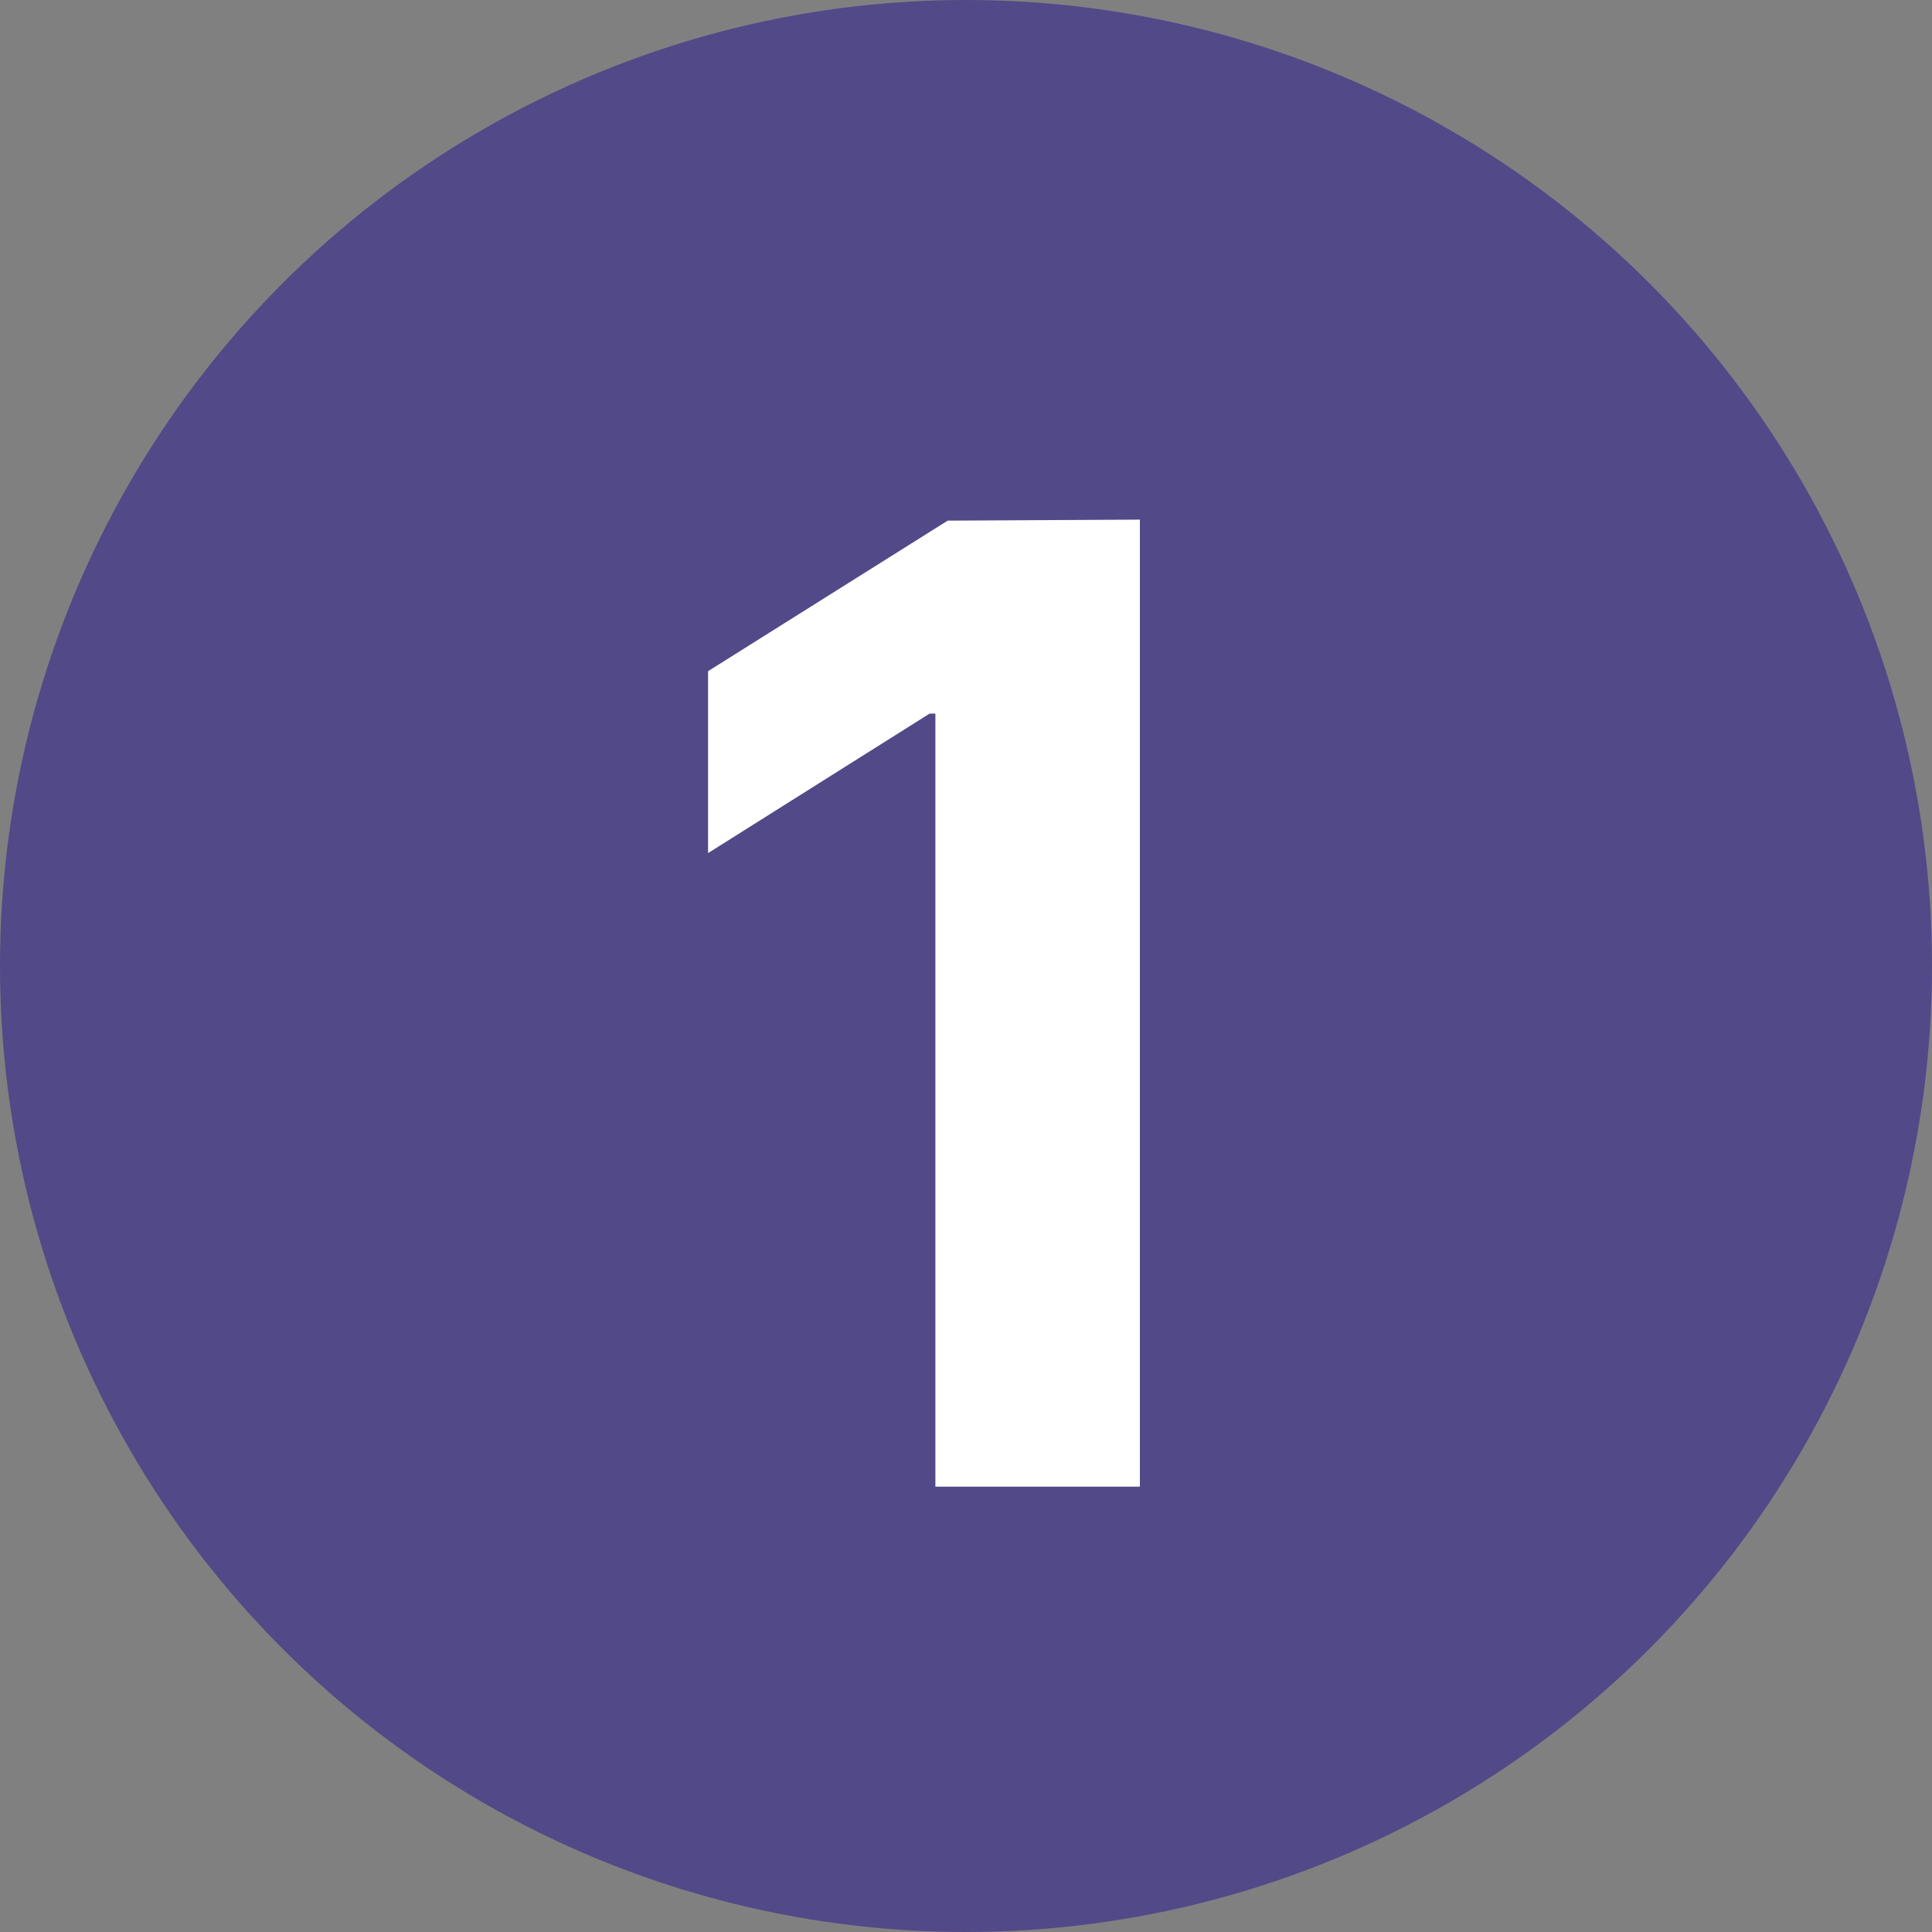
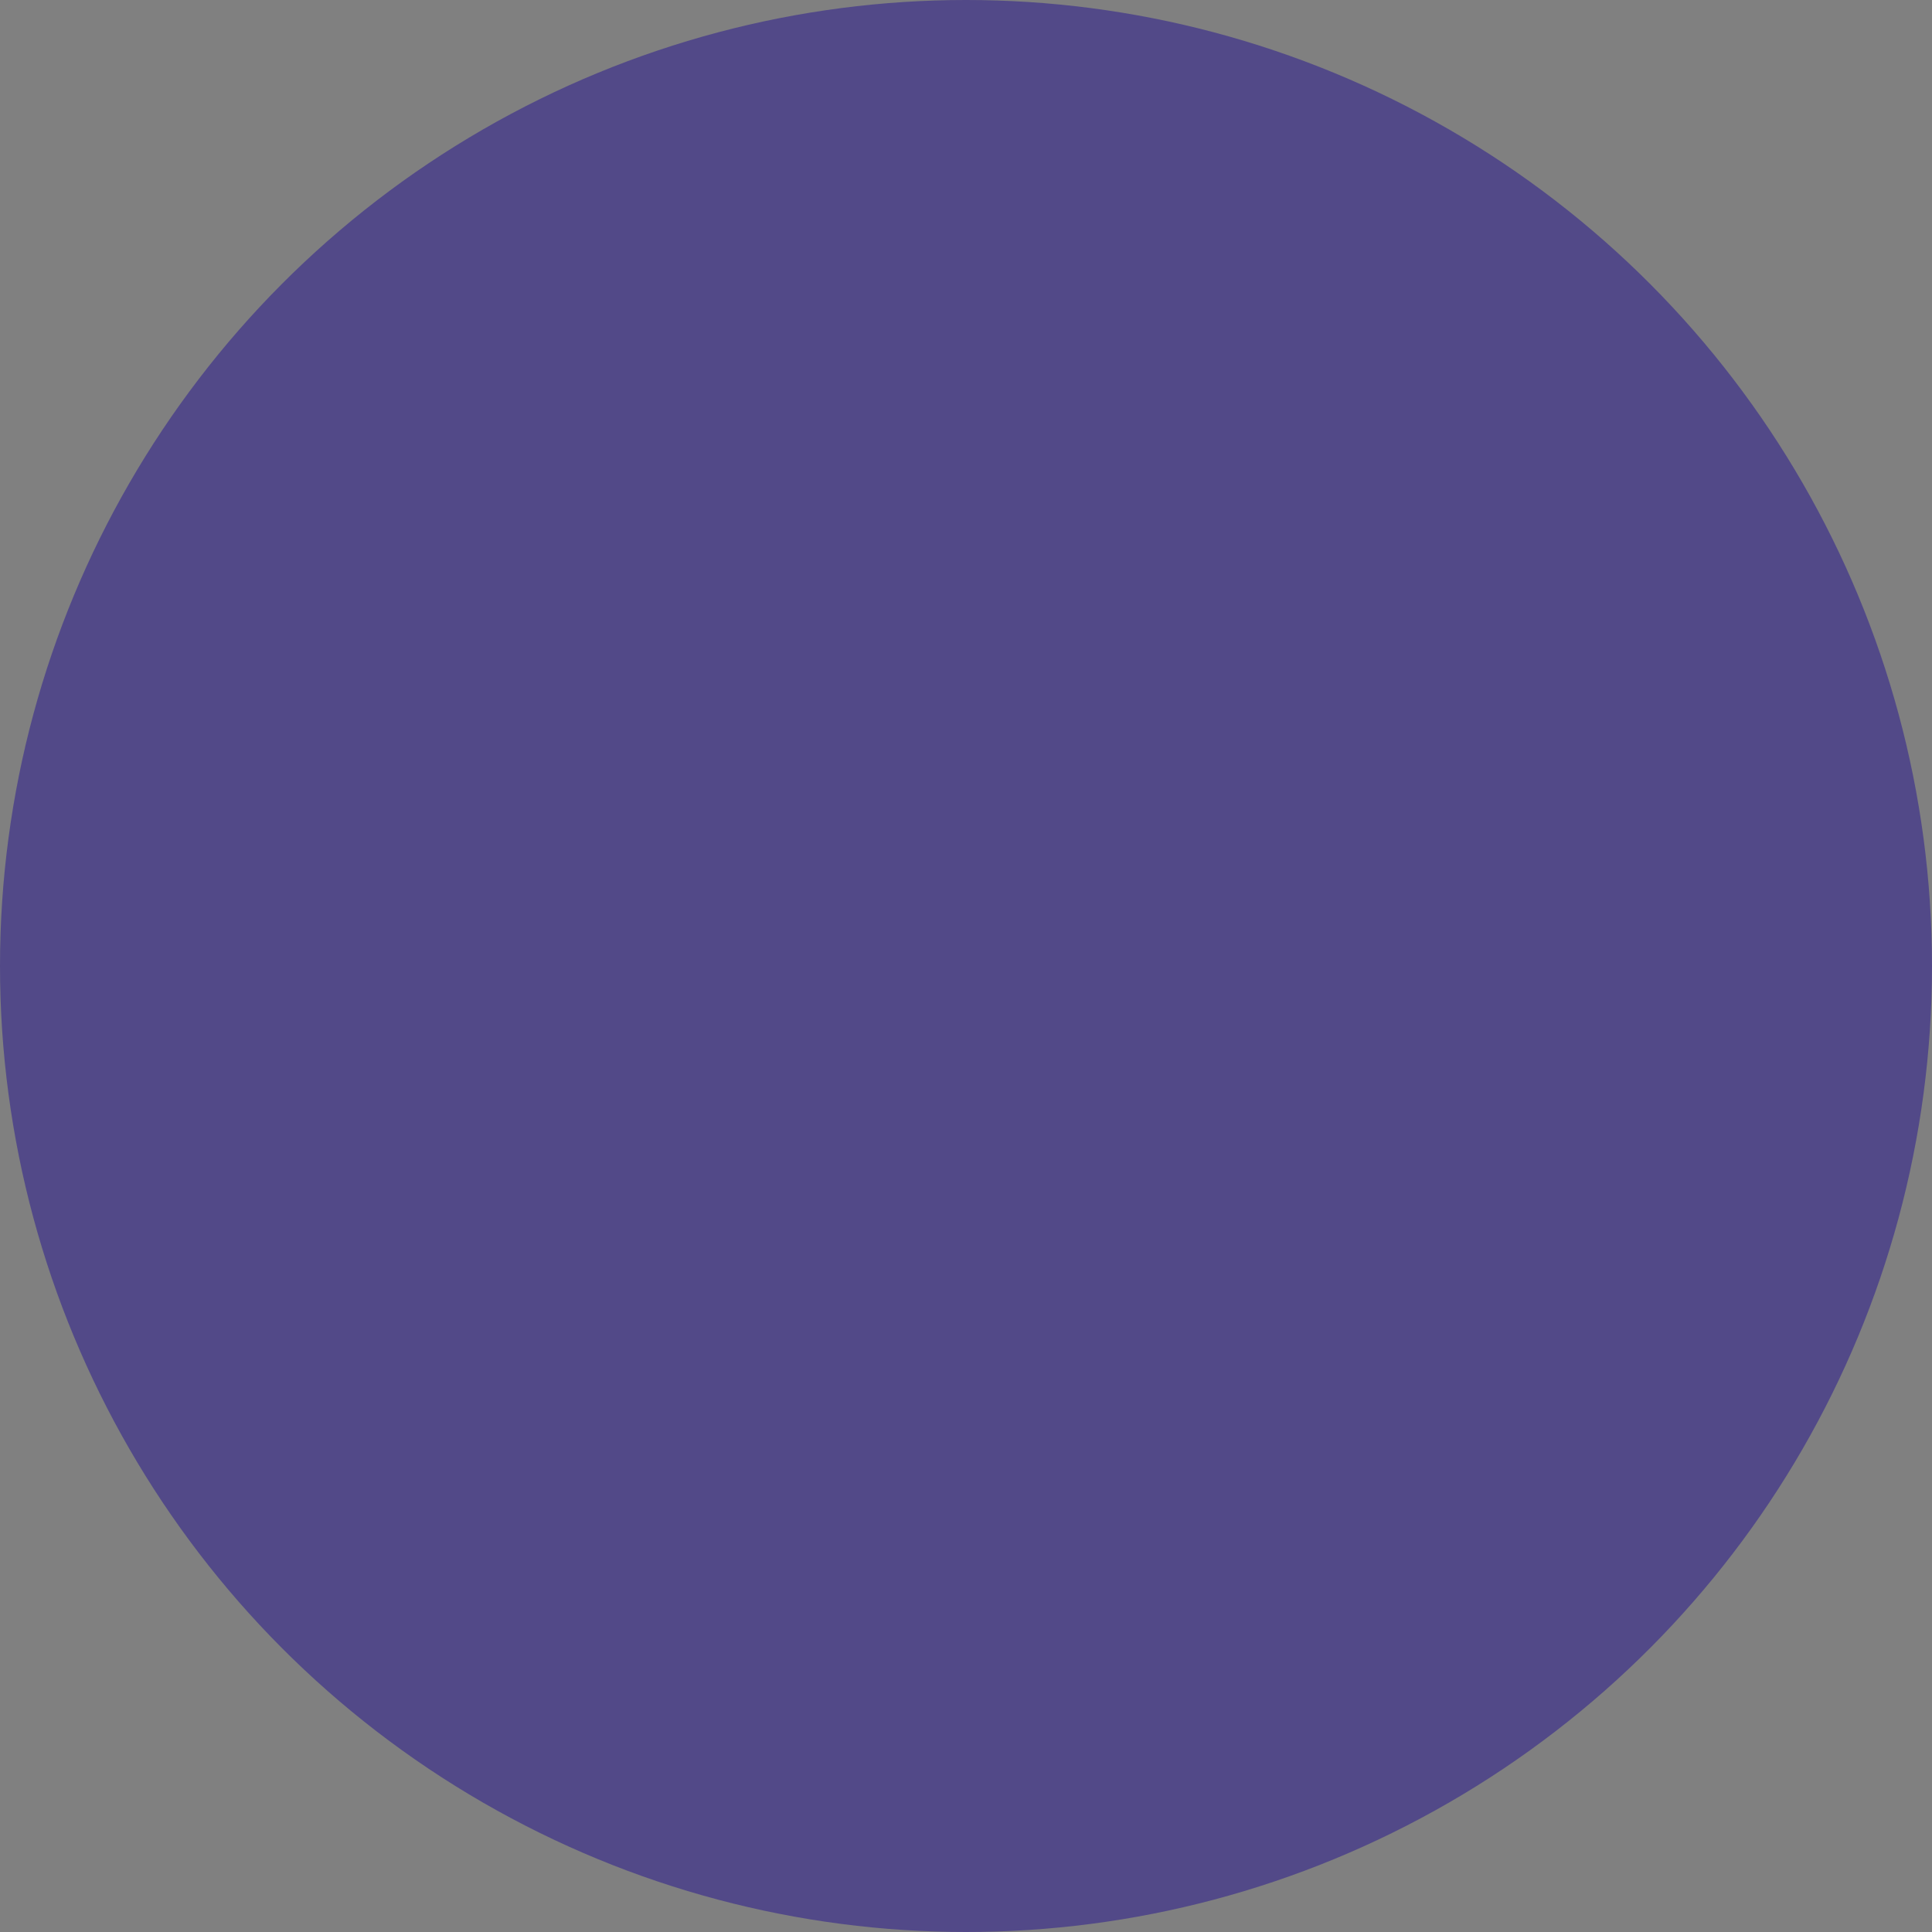
<svg xmlns="http://www.w3.org/2000/svg" viewBox="0 0 77 77">
  <rect x="0" y="0" width="77" height="77" fill="#808080" stroke="none" />
  <defs>
    <style>.cls-1{fill:#524988;}.cls-2{fill:#fff;}</style>
  </defs>
  <title>Recurso 23</title>
  <g id="Capa_2" data-name="Capa 2">
    <g id="Gráficos">
      <circle class="cls-1" cx="38.5" cy="38.5" r="38.5" />
-       <path class="cls-2" d="M45.43,20.71V59.25H37.28V28.44h-.23L28.22,34V26.75l9.55-6Z" />
    </g>
  </g>
</svg>